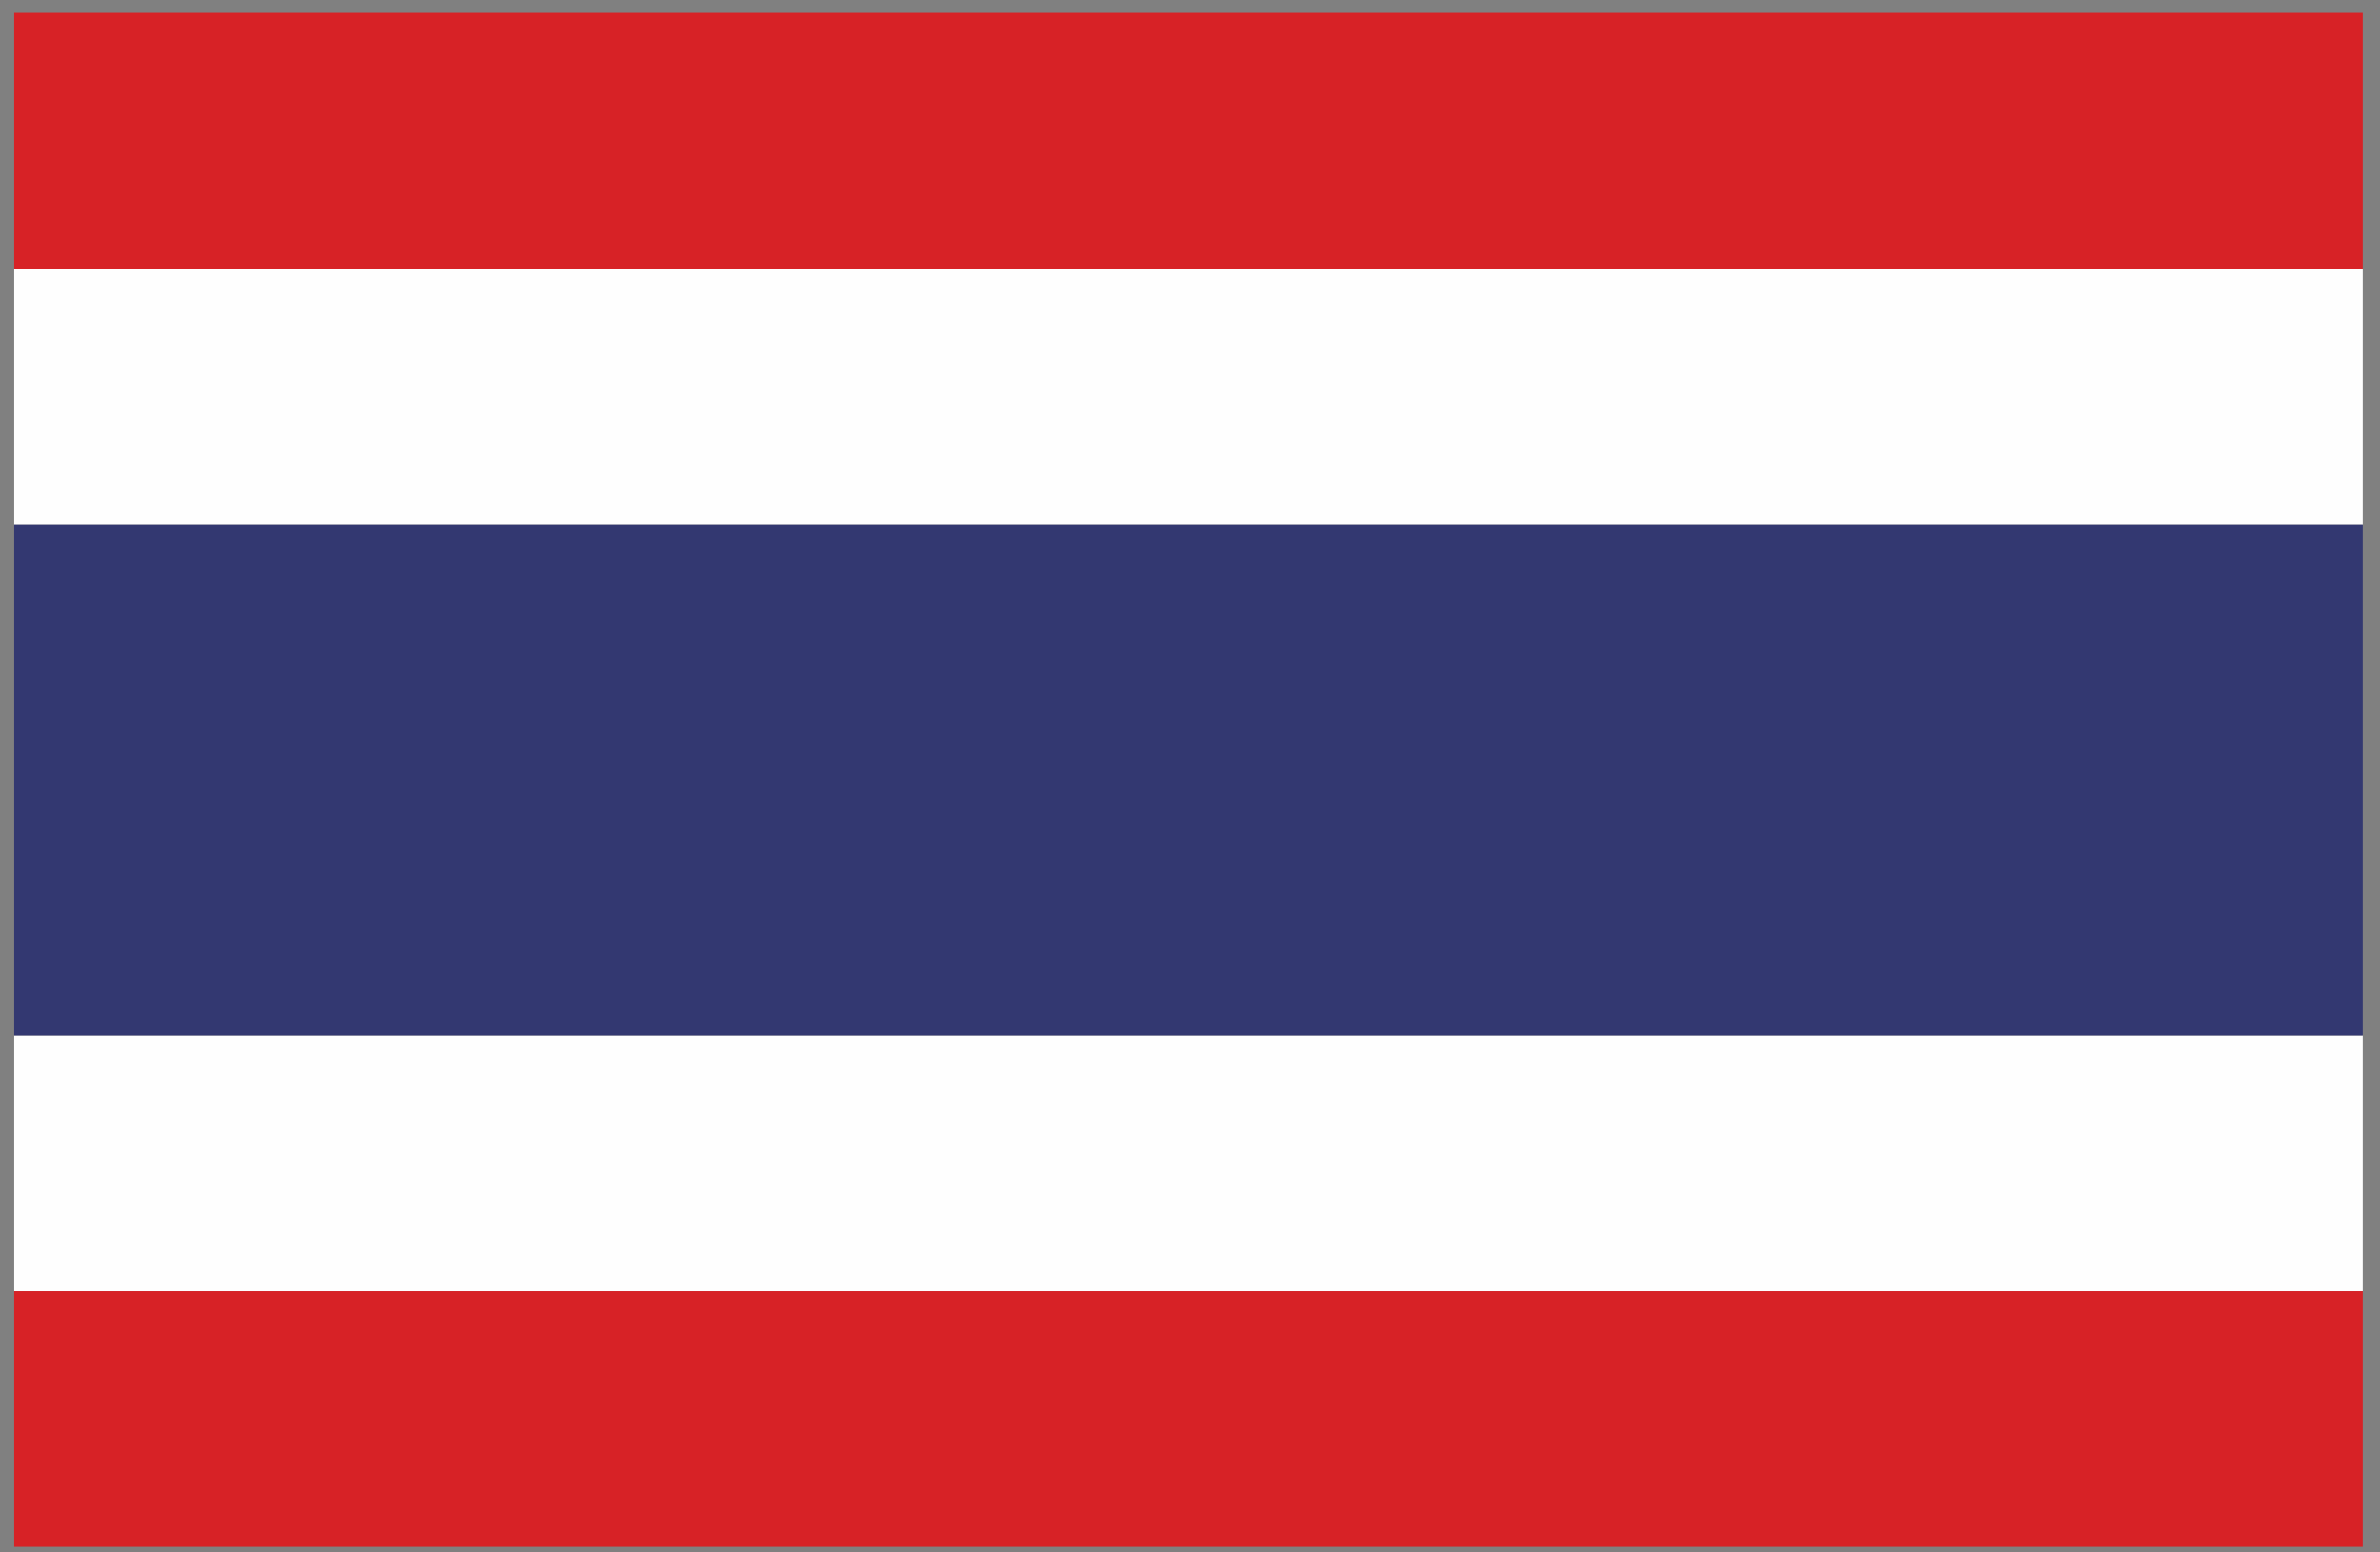
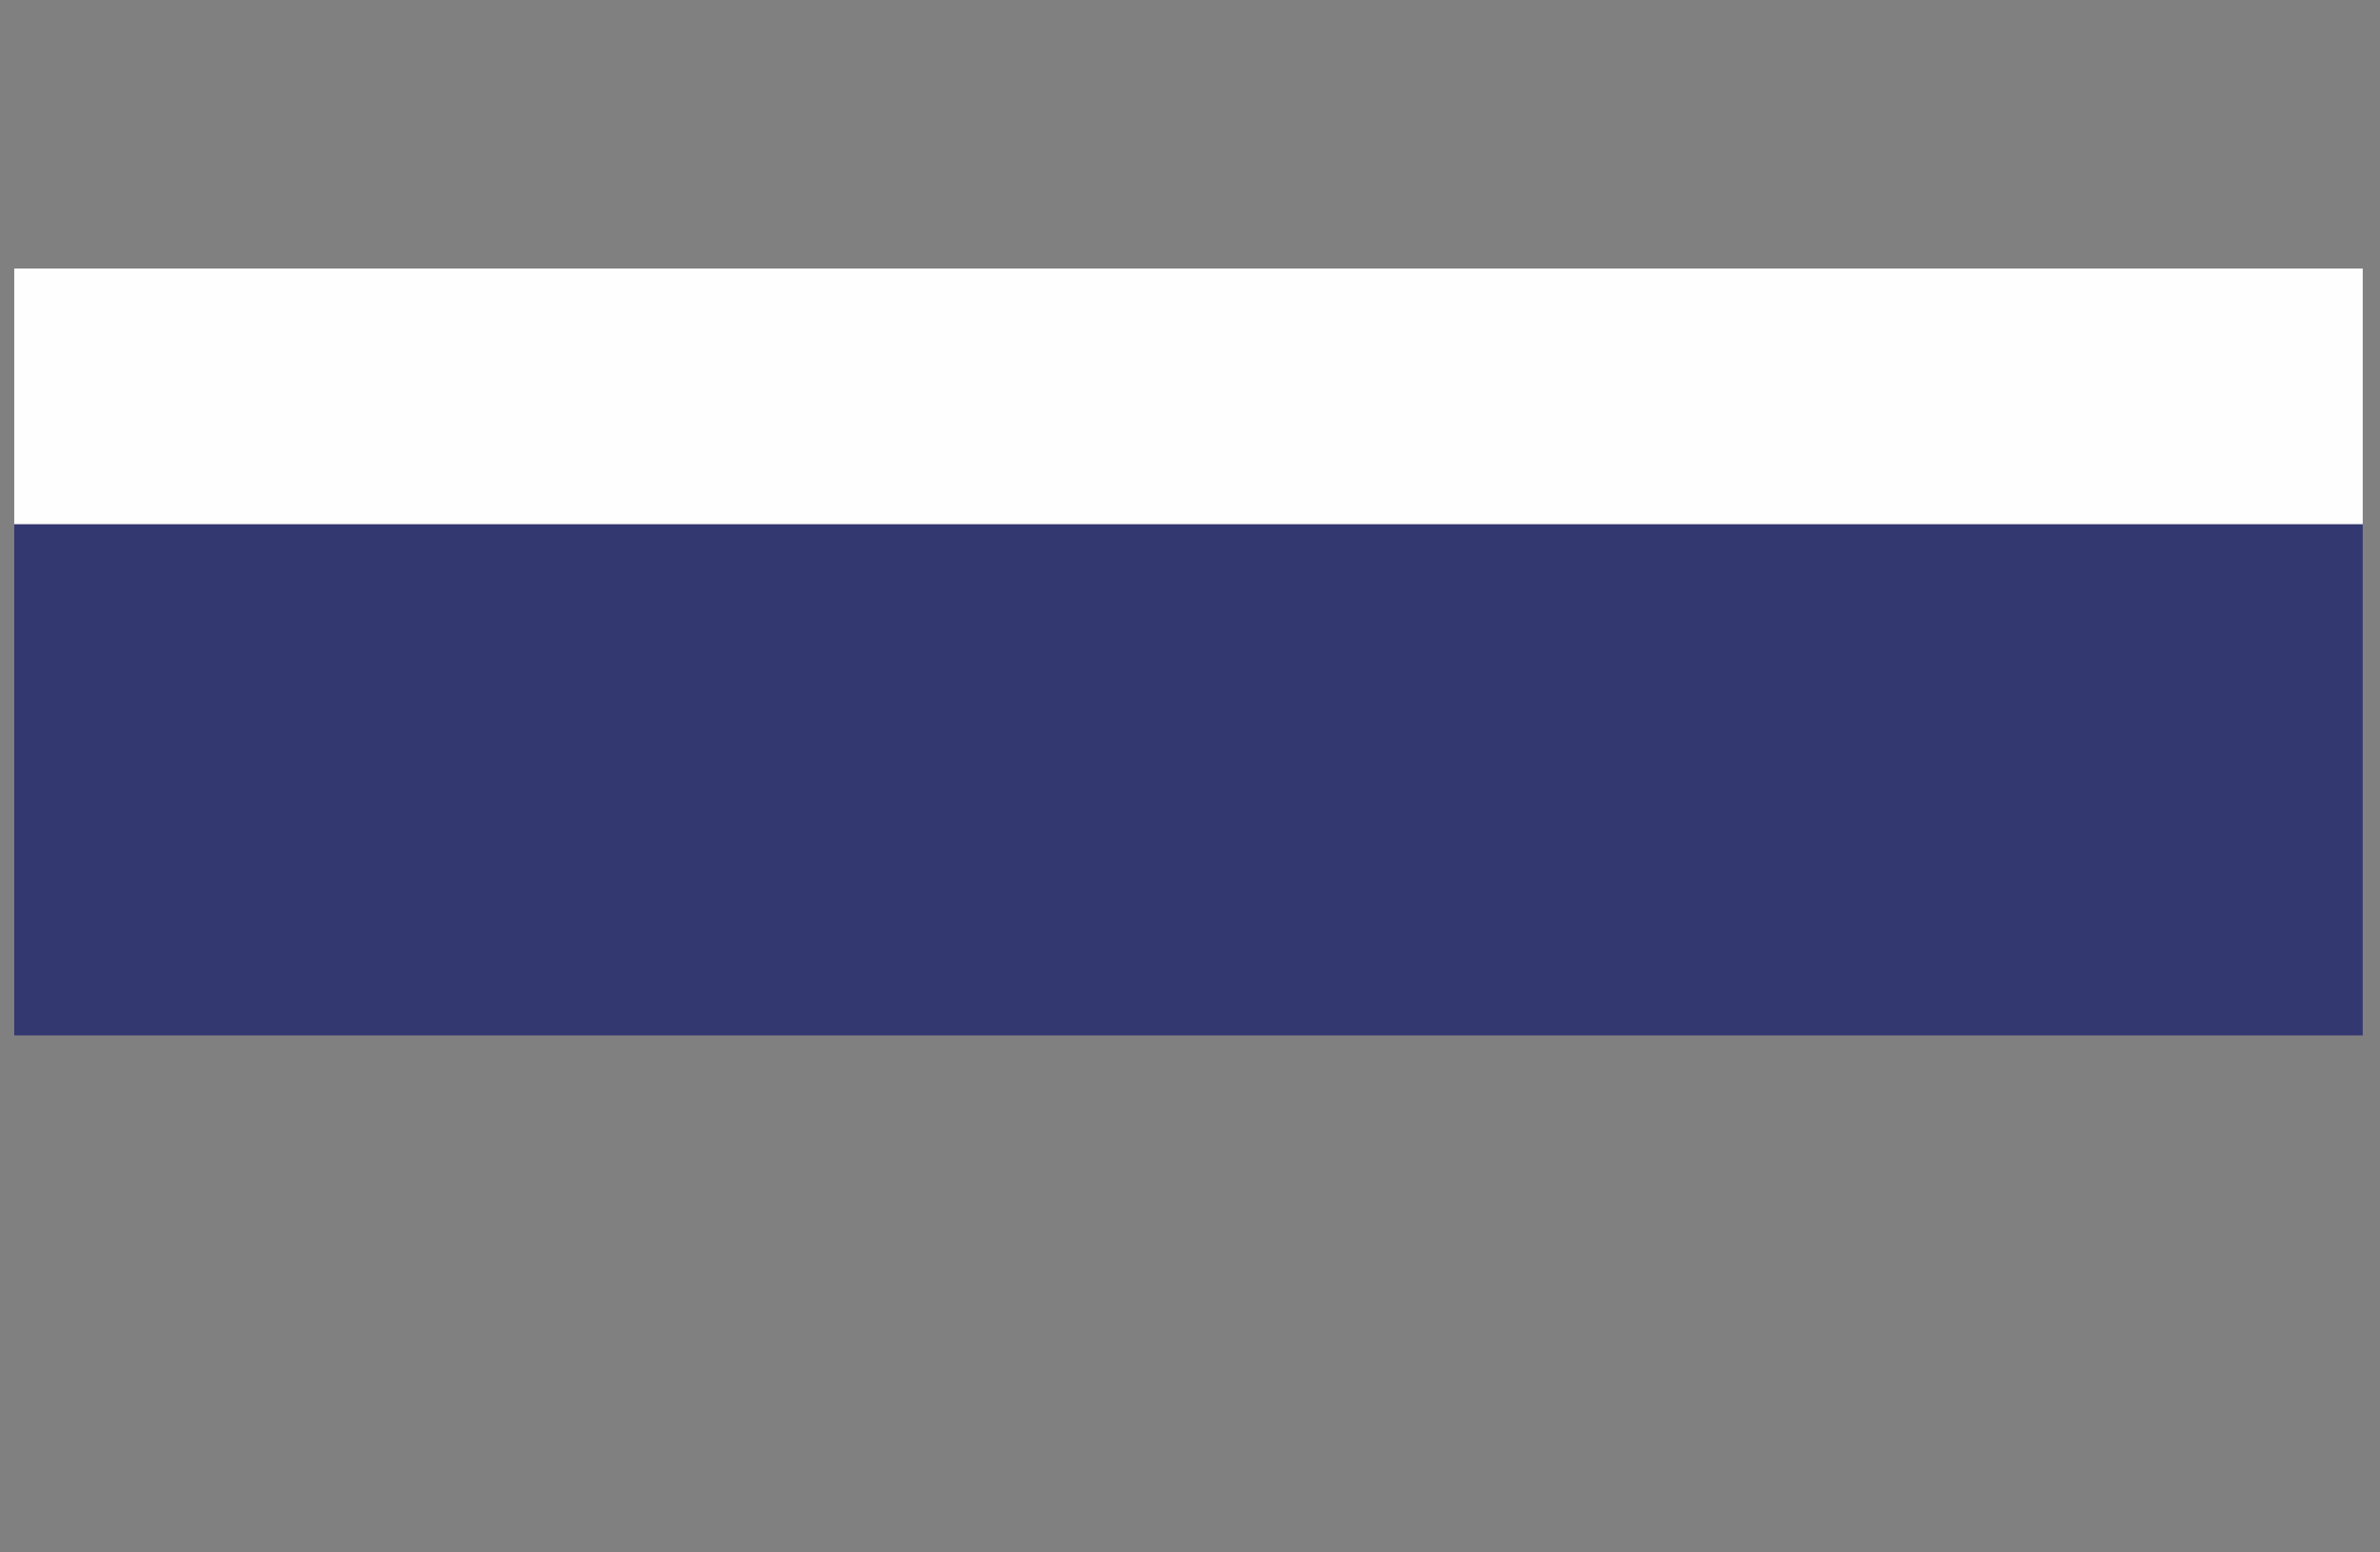
<svg xmlns="http://www.w3.org/2000/svg" xml:space="preserve" width="46mm" height="30mm" version="1.1" style="shape-rendering:geometricPrecision; text-rendering:geometricPrecision; image-rendering:optimizeQuality; fill-rule:evenodd; clip-rule:evenodd" viewBox="0 0 4600 3000">
  <rect x="0" y="0" width="4600" height="3000" fill="#808080" stroke="none" />
  <defs>
    <style type="text/css">
   
    .fil0 {fill:#FEFEFE;fill-rule:nonzero}
    .fil1 {fill:#D72226;fill-rule:nonzero}
    .fil2 {fill:#333871;fill-rule:nonzero}
   
  </style>
  </defs>
  <g id="Layer_x0020_1">
    <g id="_1869355905152">
-       <polygon class="fil0" points="27.51,2495.12 4566.62,2495.12 4566.62,2000.93 27.51,2000.93 " />
-       <polygon class="fil1" points="27.51,2989.22 4566.62,2989.22 4566.62,2495.12 27.51,2495.12 " />
-       <polygon class="fil1" points="4566.62,24.92 27.51,24.92 27.51,518.87 4566.62,518.87 " />
      <polygon class="fil0" points="4566.62,518.87 27.51,518.87 27.51,1013.27 4566.62,1013.27 " />
      <polygon class="fil2" points="27.51,1013.27 27.51,2000.93 4566.62,2000.93 4566.62,1013.27 " />
    </g>
  </g>
</svg>